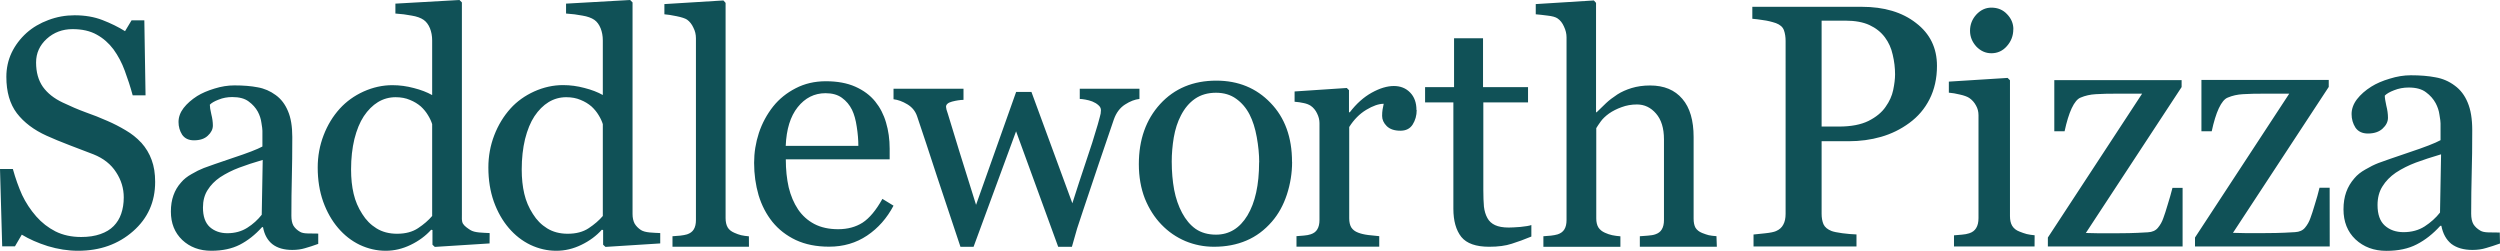
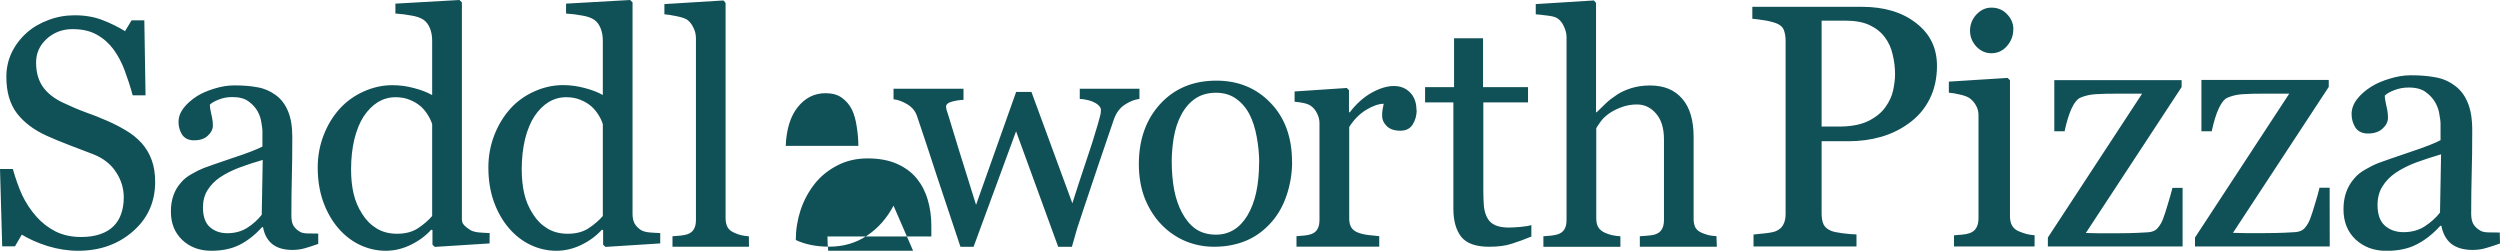
<svg xmlns="http://www.w3.org/2000/svg" xmlns:ns1="http://www.inkscape.org/namespaces/inkscape" xmlns:ns2="http://sodipodi.sourceforge.net/DTD/sodipodi-0.dtd" xmlns:xlink="http://www.w3.org/1999/xlink" ns1:version="1.0rc1 (09960d6f05, 2020-04-09)" ns2:docname="sp_logo_small.svg" width="33.049mm" height="3.315mm" viewBox="0 0 33.049 3.315" version="1.1" id="svg8">
  <ns2:namedview ns1:document-rotation="0" ns1:current-layer="svg8" ns1:window-maximized="1" ns1:window-y="1292" ns1:window-x="1072" ns1:cy="9.9831475" ns1:cx="69.482829" ns1:zoom="4" fit-margin-bottom="0" fit-margin-right="0" fit-margin-left="0" fit-margin-top="0" ns1:snap-global="false" showgrid="false" id="namedview24" ns1:window-height="1017" ns1:window-width="1920" ns1:pageshadow="2" ns1:pageopacity="0" guidetolerance="10" gridtolerance="10" objecttolerance="10" borderopacity="1" bordercolor="#666666" pagecolor="#ffffff" />
  <title id="title896">Saddleworth Pizza</title>
  <defs id="defs2">
    <style type="text/css" id="style4190">
   
    .fil0 {fill:#1B1C1F}
    .fil1 {fill:#1B1C1F;fill-rule:nonzero}
   
  </style>
    <style type="text/css" id="style4190-8">
   
    .fil0 {fill:#1B1C1F}
    .fil1 {fill:#1B1C1F;fill-rule:nonzero}
   
  </style>
    <ns1:path-effect lpeversion="0" effect="spiro" id="path-effect3033" is_visible="true" />
    <linearGradient gradientUnits="userSpaceOnUse" y2="403.272" x2="547.365" y1="334.031" x1="547.365" id="linearGradient3491" xlink:href="#linearGradient3485" ns1:collect="always" />
    <style type="text/css" id="style4190-88">
   
    .fil0 {fill:#1B1C1F}
    .fil1 {fill:#1B1C1F;fill-rule:nonzero}
   
  </style>
    <linearGradient id="linearGradient3485" ns1:collect="always">
      <stop id="stop3487" offset="0" style="stop-color:#ffffff;stop-opacity:1;" />
      <stop id="stop3489" offset="1" style="stop-color:#ffffff;stop-opacity:0;" />
    </linearGradient>
    <ns1:path-effect lpeversion="0" effect="spiro" id="path-effect3033-7" is_visible="true" />
    <style type="text/css" id="style4190-6">
   
    .fil0 {fill:#1B1C1F}
    .fil1 {fill:#1B1C1F;fill-rule:nonzero}
   
  </style>
    <style type="text/css" id="style4190-7">
   
    .fil0 {fill:#1B1C1F}
    .fil1 {fill:#1B1C1F;fill-rule:nonzero}
   
  </style>
  </defs>
-   <path ns2:nodetypes="ccsccccscsscccccscccscccscscscccscccscsccccccsccscscccccccsscccccccccsccccccccccccsscccccccccsccccccccccccccsscccccccscccccccscscsccccccsscsccccccccccsssccccscccccsccssccsccccccccsscsccscsccccccccccssccccccccccccscsscccccccscsccccccccccsccsscccccscsccscsccccccccccsscccccccccssccccccsscccscscccccccscccscscsscccccccccccccccscccccsccccccccccsscccccccsscscscccssccscccccsccccccsscccccccccsscccccccscccccccccccscccssccsccscccccccscccccccsccscccscccscccccccccscccssccsccscccccccscccccccsccscccscccsccccsccccscsscccccscccscccscscscccscccscscccccccccscscccccssscccccccccscccscccccssccscccccccccsssccccccc" ns1:connector-curvature="0" d="m 33.049,3.219 c -0.07,0.025 -0.132,0.045 -0.185,0.06 -0.052,0.016 -0.112,0.025 -0.179,0.025 -0.116,0 -0.209,-0.027 -0.279,-0.08 -0.068,-0.055 -0.112,-0.135 -0.132,-0.239 h -0.014 c -0.097,0.107 -0.201,0.189 -0.313,0.246 -0.11,0.057 -0.243,0.085 -0.4,0.085 -0.165,0 -0.301,-0.051 -0.409,-0.152 -0.106,-0.101 -0.158,-0.234 -0.158,-0.397 0,-0.085 0.012,-0.161 0.036,-0.228 0.024,-0.067 0.06,-0.127 0.107,-0.181 0.037,-0.045 0.086,-0.084 0.147,-0.118 0.061,-0.036 0.118,-0.064 0.172,-0.085 0.067,-0.025 0.202,-0.072 0.406,-0.141 0.205,-0.068 0.344,-0.122 0.415,-0.161 V 1.631 c 0,-0.019 -0.004,-0.057 -0.014,-0.112 -0.007,-0.055 -0.025,-0.107 -0.051,-0.156 -0.03,-0.055 -0.072,-0.103 -0.127,-0.143 -0.054,-0.042 -0.13,-0.063 -0.23,-0.063 -0.068,0 -0.132,0.012 -0.192,0.036 -0.058,0.022 -0.099,0.046 -0.123,0.071 0,0.03 0.007,0.074 0.02,0.132 0.015,0.058 0.022,0.112 0.022,0.161 0,0.052 -0.024,0.1 -0.071,0.143 -0.046,0.043 -0.111,0.065 -0.194,0.065 -0.074,0 -0.129,-0.026 -0.165,-0.078 -0.034,-0.054 -0.051,-0.113 -0.051,-0.179 0,-0.068 0.024,-0.134 0.071,-0.196 0.049,-0.063 0.112,-0.118 0.19,-0.167 0.067,-0.042 0.148,-0.077 0.243,-0.105 0.095,-0.03 0.188,-0.045 0.279,-0.045 0.125,0 0.234,0.009 0.326,0.027 0.094,0.016 0.179,0.053 0.254,0.109 0.076,0.055 0.133,0.13 0.172,0.225 0.04,0.094 0.06,0.215 0.06,0.364 0,0.213 -0.002,0.402 -0.007,0.567 -0.004,0.164 -0.007,0.343 -0.007,0.538 0,0.058 0.01,0.104 0.029,0.138 0.021,0.034 0.052,0.063 0.094,0.087 0.022,0.013 0.057,0.021 0.105,0.022 0.049,0.001 0.099,0.002 0.15,0.002 z M 32.27,2.04 c -0.127,0.037 -0.237,0.074 -0.333,0.109 -0.095,0.036 -0.184,0.08 -0.266,0.134 -0.074,0.051 -0.133,0.111 -0.176,0.181 -0.043,0.068 -0.065,0.15 -0.065,0.246 0,0.124 0.032,0.214 0.096,0.272 0.065,0.058 0.148,0.087 0.248,0.087 0.106,0 0.199,-0.025 0.279,-0.076 0.08,-0.052 0.148,-0.113 0.203,-0.183 z M 30.798,3.258 H 29.017 V 3.14 l 1.246,-1.902 h -0.308 c -0.129,0 -0.231,0.002 -0.304,0.007 -0.073,0.004 -0.14,0.019 -0.201,0.045 -0.042,0.016 -0.081,0.063 -0.118,0.141 -0.036,0.077 -0.067,0.179 -0.094,0.304 H 29.102 V 1.057 h 1.683 v 0.092 l -1.266,1.929 c 0.054,0.001 0.112,0.003 0.176,0.004 h 0.208 c 0.06,0 0.121,-7.433e-4 0.185,-0.002 0.065,-0.001 0.149,-0.005 0.25,-0.011 0.06,-0.003 0.104,-0.023 0.134,-0.06 0.031,-0.037 0.055,-0.08 0.071,-0.127 0.016,-0.043 0.036,-0.103 0.058,-0.179 0.024,-0.076 0.045,-0.15 0.062,-0.221 h 0.134 z m -1.945,0 H 27.072 V 3.14 l 1.246,-1.902 h -0.308 c -0.129,0 -0.231,0.002 -0.304,0.007 -0.073,0.004 -0.14,0.019 -0.201,0.045 -0.042,0.016 -0.081,0.063 -0.118,0.141 -0.036,0.077 -0.067,0.179 -0.094,0.304 h -0.136 v -0.676 h 1.683 v 0.092 l -1.266,1.929 c 0.054,0.001 0.112,0.003 0.176,0.004 h 0.208 c 0.06,0 0.121,-7.433e-4 0.185,-0.002 0.065,-0.001 0.149,-0.005 0.25,-0.011 0.06,-0.003 0.104,-0.023 0.134,-0.06 0.031,-0.037 0.055,-0.08 0.071,-0.127 0.016,-0.043 0.036,-0.103 0.058,-0.179 0.024,-0.076 0.045,-0.15 0.063,-0.221 h 0.134 z m -1.957,0 H 25.831 V 3.111 c 0.034,-0.003 0.069,-0.006 0.105,-0.009 0.037,-0.003 0.069,-0.009 0.096,-0.018 0.042,-0.013 0.072,-0.036 0.092,-0.069 0.021,-0.034 0.031,-0.078 0.031,-0.132 V 1.524 c 0,-0.048 -0.011,-0.091 -0.033,-0.129 -0.021,-0.04 -0.051,-0.074 -0.089,-0.1 -0.028,-0.018 -0.069,-0.033 -0.123,-0.045 -0.054,-0.013 -0.103,-0.022 -0.147,-0.025 V 1.079 l 0.777,-0.049 0.031,0.031 v 1.795 c 0,0.052 0.009,0.095 0.029,0.129 0.021,0.034 0.053,0.06 0.096,0.076 0.033,0.013 0.065,0.025 0.096,0.033 0.031,0.007 0.066,0.013 0.105,0.016 z M 26.615,0.387 c 0,0.085 -0.028,0.159 -0.085,0.223 -0.055,0.063 -0.124,0.094 -0.205,0.094 -0.076,0 -0.142,-0.03 -0.199,-0.089 -0.055,-0.061 -0.083,-0.13 -0.083,-0.208 0,-0.082 0.028,-0.153 0.083,-0.214 0.057,-0.061 0.123,-0.092 0.199,-0.092 0.085,0 0.154,0.029 0.208,0.087 0.055,0.057 0.083,0.123 0.083,0.199 z m -1.009,0.484 c 0,0.165 -0.033,0.312 -0.098,0.44 -0.064,0.127 -0.153,0.231 -0.268,0.315 -0.113,0.083 -0.237,0.144 -0.373,0.183 -0.135,0.039 -0.279,0.058 -0.431,0.058 h -0.355 v 0.96 c 0,0.052 0.008,0.098 0.025,0.138 0.018,0.039 0.054,0.068 0.107,0.089 0.027,0.01 0.074,0.02 0.141,0.029 0.068,0.009 0.131,0.014 0.188,0.016 V 3.258 H 23.181 V 3.1 c 0.036,-0.003 0.087,-0.008 0.154,-0.016 0.068,-0.007 0.116,-0.017 0.143,-0.029 0.045,-0.019 0.077,-0.048 0.096,-0.085 0.021,-0.037 0.031,-0.085 0.031,-0.143 V 0.541 c 0,-0.052 -0.007,-0.099 -0.022,-0.141 -0.015,-0.042 -0.05,-0.073 -0.105,-0.094 -0.057,-0.019 -0.113,-0.033 -0.17,-0.04 -0.055,-0.009 -0.103,-0.015 -0.143,-0.018 V 0.09 h 1.447 c 0.295,0 0.534,0.071 0.717,0.214 0.185,0.141 0.277,0.33 0.277,0.567 z M 24.927,1.412 c 0.051,-0.071 0.084,-0.145 0.1,-0.221 0.016,-0.077 0.025,-0.147 0.025,-0.208 0,-0.085 -0.01,-0.171 -0.031,-0.259 -0.019,-0.088 -0.054,-0.164 -0.103,-0.23 -0.052,-0.07 -0.121,-0.124 -0.205,-0.163 -0.085,-0.039 -0.191,-0.058 -0.317,-0.058 H 24.081 V 1.673 h 0.228 c 0.161,0 0.291,-0.025 0.391,-0.074 0.101,-0.051 0.177,-0.113 0.228,-0.188 z m -2.231,1.85 H 21.678 V 3.123 c 0.032,-0.003 0.068,-0.006 0.107,-0.008 0.039,-0.003 0.072,-0.008 0.097,-0.017 0.039,-0.013 0.068,-0.034 0.086,-0.065 0.02,-0.032 0.029,-0.074 0.029,-0.124 V 1.842 c 0,-0.147 -0.035,-0.261 -0.105,-0.341 -0.069,-0.08 -0.153,-0.12 -0.252,-0.12 -0.073,0 -0.141,0.012 -0.204,0.036 -0.062,0.022 -0.117,0.05 -0.166,0.084 -0.048,0.035 -0.084,0.07 -0.109,0.105 -0.025,0.035 -0.045,0.064 -0.059,0.088 v 1.193 c 0,0.048 0.009,0.087 0.027,0.118 0.02,0.031 0.049,0.055 0.088,0.072 0.031,0.014 0.062,0.025 0.095,0.032 0.034,0.007 0.07,0.012 0.109,0.015 v 0.139 h -1.018 V 3.123 c 0.032,-0.003 0.066,-0.006 0.101,-0.008 0.035,-0.004 0.064,-0.01 0.088,-0.017 0.039,-0.013 0.069,-0.034 0.088,-0.065 0.02,-0.032 0.029,-0.074 0.029,-0.124 V 0.494 c 0,-0.048 -0.011,-0.095 -0.034,-0.143 -0.021,-0.048 -0.049,-0.083 -0.084,-0.107 -0.025,-0.018 -0.07,-0.031 -0.135,-0.038 -0.063,-0.008 -0.114,-0.014 -0.154,-0.017 V 0.054 l 0.768,-0.048 0.029,0.032 V 1.484 h 0.008 c 0.046,-0.046 0.088,-0.087 0.126,-0.122 0.038,-0.036 0.088,-0.074 0.149,-0.114 0.053,-0.034 0.116,-0.062 0.187,-0.084 0.073,-0.022 0.154,-0.034 0.244,-0.034 0.185,0 0.327,0.059 0.427,0.177 0.1,0.116 0.149,0.285 0.149,0.505 v 1.079 c 0,0.049 0.008,0.089 0.025,0.12 0.018,0.029 0.048,0.053 0.088,0.069 0.032,0.013 0.061,0.022 0.086,0.029 0.027,0.006 0.061,0.01 0.103,0.013 z M 20.244,3.127 c -0.091,0.038 -0.177,0.069 -0.259,0.095 -0.081,0.027 -0.181,0.04 -0.299,0.04 -0.174,0 -0.297,-0.043 -0.368,-0.13 C 19.248,3.043 19.213,2.919 19.213,2.759 V 1.354 H 18.839 V 1.152 h 0.383 v -0.646 h 0.383 v 0.646 h 0.595 v 0.202 h -0.591 v 1.159 c 0,0.087 0.003,0.16 0.008,0.219 0.007,0.057 0.022,0.108 0.046,0.151 0.022,0.041 0.056,0.072 0.101,0.093 0.045,0.021 0.105,0.032 0.181,0.032 0.035,0 0.086,-0.003 0.154,-0.008 0.069,-0.007 0.117,-0.015 0.145,-0.025 z M 18.728,1.455 c 0,0.072 -0.018,0.135 -0.053,0.191 -0.035,0.055 -0.089,0.082 -0.162,0.082 -0.079,0 -0.139,-0.02 -0.181,-0.061 -0.041,-0.041 -0.061,-0.086 -0.061,-0.135 0,-0.031 0.002,-0.059 0.006,-0.084 0.006,-0.025 0.011,-0.05 0.015,-0.076 -0.066,0 -0.143,0.027 -0.231,0.08 -0.088,0.053 -0.163,0.129 -0.225,0.227 v 1.207 c 0,0.049 0.009,0.089 0.027,0.12 0.02,0.031 0.05,0.054 0.09,0.069 0.035,0.014 0.08,0.025 0.135,0.032 0.056,0.007 0.104,0.012 0.145,0.015 v 0.139 h -1.094 v -0.139 c 0.032,-0.003 0.065,-0.006 0.099,-0.008 0.035,-0.003 0.065,-0.008 0.09,-0.017 0.039,-0.013 0.068,-0.034 0.086,-0.065 0.02,-0.032 0.029,-0.074 0.029,-0.124 V 1.627 c 0,-0.043 -0.011,-0.086 -0.032,-0.128 -0.02,-0.042 -0.048,-0.076 -0.084,-0.101 -0.027,-0.017 -0.058,-0.029 -0.095,-0.036 -0.036,-0.008 -0.076,-0.014 -0.118,-0.017 V 1.209 l 0.69,-0.046 0.029,0.029 V 1.484 h 0.011 c 0.087,-0.114 0.184,-0.2 0.29,-0.259 0.107,-0.059 0.204,-0.088 0.292,-0.088 0.088,0 0.16,0.029 0.215,0.086 0.056,0.057 0.084,0.135 0.084,0.231 z M 17.081,2.141 c 0,0.146 -0.023,0.29 -0.069,0.431 -0.046,0.14 -0.112,0.259 -0.198,0.358 -0.097,0.112 -0.209,0.196 -0.337,0.25 -0.128,0.055 -0.271,0.082 -0.429,0.082 -0.132,0 -0.257,-0.025 -0.376,-0.074 C 15.552,3.137 15.446,3.065 15.354,2.969 15.263,2.875 15.19,2.761 15.135,2.626 15.082,2.49 15.055,2.338 15.055,2.17 c 0,-0.324 0.094,-0.589 0.282,-0.795 0.189,-0.206 0.437,-0.309 0.742,-0.309 0.29,0 0.529,0.098 0.717,0.294 0.189,0.195 0.284,0.455 0.284,0.78 z m -0.435,0.004 c 0,-0.105 -0.011,-0.216 -0.032,-0.332 -0.021,-0.118 -0.053,-0.217 -0.095,-0.299 -0.045,-0.087 -0.104,-0.156 -0.177,-0.208 -0.073,-0.053 -0.162,-0.08 -0.267,-0.08 -0.108,0 -0.201,0.027 -0.278,0.08 -0.076,0.053 -0.137,0.126 -0.185,0.219 -0.045,0.086 -0.076,0.183 -0.095,0.292 -0.018,0.109 -0.027,0.215 -0.027,0.318 0,0.135 0.011,0.259 0.032,0.374 0.022,0.114 0.057,0.215 0.105,0.305 0.048,0.09 0.107,0.161 0.179,0.212 0.073,0.05 0.163,0.076 0.269,0.076 0.175,0 0.314,-0.085 0.416,-0.254 0.102,-0.17 0.154,-0.404 0.154,-0.702 z M 15.063,1.308 c -0.059,0.006 -0.123,0.03 -0.191,0.074 -0.067,0.043 -0.116,0.109 -0.147,0.196 -0.07,0.206 -0.137,0.402 -0.2,0.587 -0.062,0.184 -0.131,0.39 -0.208,0.62 -0.025,0.073 -0.051,0.151 -0.078,0.236 -0.025,0.084 -0.048,0.165 -0.069,0.242 h -0.181 l -0.557,-1.527 -0.562,1.527 H 12.697 C 12.592,2.95 12.489,2.642 12.388,2.336 12.288,2.029 12.2,1.762 12.123,1.535 12.1,1.469 12.058,1.417 11.995,1.379 11.932,1.341 11.871,1.319 11.812,1.312 V 1.173 h 0.925 v 0.147 c -0.046,0.001 -0.097,0.009 -0.151,0.023 -0.053,0.014 -0.08,0.037 -0.08,0.069 0,0.006 0.002,0.018 0.006,0.036 0.006,0.018 0.012,0.038 0.019,0.059 0.045,0.147 0.095,0.312 0.151,0.494 0.057,0.181 0.131,0.416 0.221,0.707 L 13.433,1.215 h 0.202 l 0.541,1.472 C 14.236,2.499 14.295,2.318 14.354,2.143 14.415,1.966 14.467,1.801 14.512,1.646 c 0.01,-0.036 0.019,-0.069 0.027,-0.099 0.01,-0.031 0.015,-0.061 0.015,-0.09 0,-0.025 -0.011,-0.048 -0.034,-0.067 C 14.498,1.37 14.471,1.354 14.439,1.341 14.41,1.33 14.38,1.322 14.346,1.316 14.314,1.31 14.29,1.308 14.274,1.308 V 1.173 h 0.789 z M 11.812,2.719 c -0.087,0.165 -0.203,0.297 -0.349,0.395 -0.146,0.098 -0.313,0.147 -0.503,0.147 -0.167,0 -0.313,-0.029 -0.44,-0.088 C 10.396,3.114 10.293,3.034 10.211,2.933 10.13,2.832 10.069,2.715 10.028,2.58 9.989,2.445 9.969,2.303 9.969,2.153 c 0,-0.135 0.021,-0.266 0.063,-0.395 0.043,-0.13 0.107,-0.247 0.189,-0.351 0.08,-0.1 0.179,-0.179 0.297,-0.24 0.119,-0.062 0.252,-0.093 0.4,-0.093 0.151,0 0.281,0.024 0.389,0.072 0.108,0.048 0.196,0.113 0.263,0.196 0.064,0.079 0.112,0.171 0.143,0.278 0.032,0.107 0.048,0.222 0.048,0.347 v 0.139 h -1.373 c 0,0.136 0.013,0.259 0.038,0.37 0.027,0.111 0.068,0.208 0.124,0.292 0.055,0.081 0.126,0.146 0.215,0.193 0.088,0.046 0.193,0.069 0.315,0.069 0.125,0 0.232,-0.029 0.322,-0.086 0.091,-0.059 0.179,-0.164 0.263,-0.315 z M 11.347,1.928 c 0,-0.079 -0.007,-0.163 -0.021,-0.252 -0.013,-0.09 -0.034,-0.165 -0.063,-0.225 -0.032,-0.064 -0.076,-0.117 -0.133,-0.158 -0.056,-0.041 -0.128,-0.061 -0.217,-0.061 -0.147,0 -0.27,0.062 -0.368,0.185 -0.097,0.122 -0.149,0.292 -0.158,0.511 z M 9.901,3.262 H 8.89 v -0.139 c 0.032,-0.003 0.067,-0.006 0.103,-0.008 0.036,-0.004 0.067,-0.01 0.09,-0.017 0.039,-0.013 0.069,-0.034 0.088,-0.065 0.02,-0.032 0.029,-0.074 0.029,-0.124 V 0.506 c 0,-0.05 -0.011,-0.097 -0.034,-0.141 C 9.146,0.321 9.118,0.285 9.083,0.26 9.058,0.243 9.012,0.228 8.944,0.214 8.877,0.2 8.823,0.192 8.783,0.189 V 0.054 l 0.78,-0.048 0.029,0.032 V 2.883 c 0,0.049 0.009,0.09 0.027,0.122 0.018,0.031 0.048,0.055 0.088,0.072 0.031,0.014 0.061,0.025 0.09,0.032 0.031,0.007 0.065,0.012 0.103,0.015 z M 8.728,3.218 8.004,3.264 7.973,3.235 V 3.041 l -0.017,-0.004 C 7.883,3.118 7.793,3.185 7.685,3.237 7.578,3.289 7.468,3.315 7.354,3.315 7.237,3.315 7.122,3.289 7.012,3.237 6.902,3.184 6.807,3.109 6.726,3.014 6.643,2.917 6.577,2.801 6.528,2.665 6.48,2.529 6.456,2.379 6.456,2.215 c 0,-0.15 0.026,-0.292 0.078,-0.427 C 6.586,1.653 6.658,1.535 6.749,1.434 6.834,1.34 6.939,1.265 7.062,1.209 c 0.125,-0.056 0.252,-0.084 0.381,-0.084 0.097,0 0.191,0.013 0.284,0.038 0.094,0.024 0.175,0.055 0.242,0.093 V 0.534 c 0,-0.059 -0.01,-0.112 -0.029,-0.16 -0.02,-0.049 -0.047,-0.086 -0.082,-0.111 -0.039,-0.027 -0.093,-0.046 -0.16,-0.057 -0.066,-0.013 -0.137,-0.022 -0.215,-0.027 V 0.048 L 8.33,0 8.362,0.032 V 2.829 c 0,0.049 0.009,0.091 0.027,0.126 0.02,0.034 0.048,0.062 0.084,0.086 0.027,0.017 0.065,0.027 0.116,0.032 0.05,0.004 0.097,0.007 0.139,0.008 z M 7.969,2.854 V 1.641 c -0.011,-0.036 -0.029,-0.076 -0.055,-0.118 -0.025,-0.042 -0.057,-0.081 -0.095,-0.116 -0.041,-0.035 -0.088,-0.064 -0.143,-0.086 -0.055,-0.024 -0.118,-0.036 -0.191,-0.036 -0.084,0 -0.162,0.022 -0.233,0.065 -0.07,0.043 -0.133,0.106 -0.187,0.187 -0.052,0.079 -0.093,0.179 -0.124,0.301 -0.029,0.121 -0.044,0.254 -0.044,0.402 0,0.118 0.011,0.225 0.034,0.322 0.022,0.095 0.06,0.184 0.114,0.267 0.049,0.079 0.111,0.142 0.187,0.189 0.077,0.048 0.168,0.072 0.273,0.072 0.112,0 0.205,-0.025 0.278,-0.074 0.074,-0.049 0.137,-0.103 0.187,-0.162 z M 6.472,3.218 5.748,3.264 5.717,3.235 V 3.041 l -0.017,-0.004 C 5.627,3.118 5.537,3.185 5.429,3.237 c -0.107,0.052 -0.217,0.078 -0.33,0.078 -0.118,0 -0.232,-0.026 -0.343,-0.078 C 4.646,3.184 4.551,3.109 4.47,3.014 4.387,2.917 4.321,2.801 4.272,2.665 4.224,2.529 4.2,2.379 4.2,2.215 c 0,-0.15 0.026,-0.292 0.078,-0.427 0.052,-0.135 0.123,-0.252 0.215,-0.353 0.086,-0.094 0.19,-0.169 0.313,-0.225 0.125,-0.056 0.252,-0.084 0.381,-0.084 0.097,0 0.191,0.013 0.284,0.038 0.094,0.024 0.175,0.055 0.242,0.093 V 0.534 c 0,-0.059 -0.01,-0.112 -0.029,-0.16 C 5.664,0.325 5.636,0.288 5.601,0.263 5.562,0.236 5.509,0.217 5.441,0.206 5.375,0.193 5.304,0.184 5.227,0.179 V 0.048 L 6.074,0 6.106,0.032 V 2.829 c 0,0.049 -0.005,0.091 0.013,0.126 0.02,0.034 0.062,0.062 0.099,0.086 0.027,0.017 0.065,0.027 0.116,0.032 0.05,0.004 0.097,0.007 0.139,0.008 z M 5.713,2.854 V 1.641 c -0.011,-0.036 -0.029,-0.076 -0.055,-0.118 -0.025,-0.042 -0.057,-0.081 -0.095,-0.116 -0.041,-0.035 -0.088,-0.064 -0.143,-0.086 -0.055,-0.024 -0.118,-0.036 -0.191,-0.036 -0.084,0 -0.162,0.022 -0.233,0.065 -0.07,0.043 -0.133,0.106 -0.187,0.187 -0.052,0.079 -0.093,0.179 -0.124,0.301 -0.029,0.121 -0.044,0.254 -0.044,0.402 0,0.118 0.011,0.225 0.034,0.322 0.022,0.095 0.06,0.184 0.114,0.267 0.049,0.079 0.111,0.142 0.187,0.189 0.077,0.048 0.168,0.072 0.273,0.072 0.112,0 0.205,-0.025 0.278,-0.074 0.074,-0.049 0.137,-0.103 0.187,-0.162 z M 4.207,3.224 c -0.066,0.024 -0.124,0.043 -0.175,0.057 -0.049,0.015 -0.105,0.023 -0.168,0.023 -0.109,0 -0.197,-0.025 -0.263,-0.076 C 3.537,3.177 3.495,3.102 3.477,3.003 H 3.464 C 3.373,3.104 3.275,3.181 3.17,3.235 3.066,3.288 2.941,3.315 2.793,3.315 2.638,3.315 2.51,3.267 2.409,3.172 2.309,3.076 2.259,2.952 2.259,2.797 c 0,-0.08 0.011,-0.151 0.034,-0.215 0.022,-0.063 0.056,-0.12 0.101,-0.17 0.035,-0.042 0.081,-0.079 0.139,-0.111 0.057,-0.034 0.111,-0.06 0.162,-0.08 C 2.758,2.197 2.885,2.153 3.077,2.088 3.271,2.024 3.401,1.974 3.469,1.937 V 1.729 c 0,-0.018 -0.004,-0.053 -0.013,-0.105 C 3.449,1.572 3.433,1.523 3.408,1.476 3.38,1.425 3.34,1.38 3.288,1.342 3.237,1.303 3.165,1.283 3.071,1.283 c -0.064,0 -0.125,0.011 -0.181,0.034 -0.055,0.021 -0.093,0.043 -0.116,0.067 0,0.028 0.006,0.069 0.019,0.124 0.014,0.055 0.021,0.105 0.021,0.151 0,0.049 -0.022,0.094 -0.067,0.135 -0.043,0.041 -0.104,0.061 -0.183,0.061 -0.07,0 -0.122,-0.025 -0.156,-0.074 -0.032,-0.05 -0.048,-0.107 -0.048,-0.168 0,-0.064 0.022,-0.126 0.067,-0.185 0.046,-0.059 0.106,-0.111 0.179,-0.158 0.063,-0.039 0.14,-0.072 0.229,-0.099 0.09,-0.028 0.177,-0.042 0.263,-0.042 0.118,0 0.22,0.008 0.307,0.025 0.088,0.015 0.168,0.05 0.24,0.103 0.072,0.052 0.125,0.123 0.162,0.212 0.038,0.088 0.057,0.203 0.057,0.343 0,0.201 -0.002,0.379 -0.006,0.534 -0.004,0.154 -0.006,0.323 -0.006,0.507 0,0.055 0.009,0.098 0.027,0.13 0.02,0.032 0.049,0.06 0.088,0.082 0.021,0.013 0.054,0.02 0.099,0.021 0.046,0.001 0.093,0.002 0.141,0.002 z M 3.473,2.114 c -0.119,0.035 -0.224,0.069 -0.313,0.103 -0.09,0.034 -0.173,0.076 -0.25,0.126 -0.07,0.048 -0.125,0.104 -0.166,0.17 -0.041,0.064 -0.061,0.142 -0.061,0.231 0,0.116 0.03,0.202 0.09,0.257 0.062,0.055 0.14,0.082 0.233,0.082 0.1,0 0.187,-0.024 0.263,-0.072 C 3.345,2.963 3.408,2.905 3.46,2.839 Z M 1.866,1.884 c 0.063,0.07 0.109,0.147 0.139,0.231 0.031,0.083 0.046,0.179 0.046,0.29 0,0.264 -0.097,0.481 -0.292,0.652 C 1.563,3.229 1.322,3.315 1.033,3.315 0.899,3.315 0.766,3.294 0.633,3.254 0.5,3.212 0.385,3.161 0.288,3.102 L 0.198,3.256 H 0.029 L 0,2.234 h 0.17 c 0.035,0.126 0.076,0.24 0.122,0.343 0.048,0.101 0.11,0.196 0.187,0.284 0.073,0.083 0.158,0.149 0.254,0.198 0.098,0.049 0.212,0.074 0.341,0.074 0.097,0 0.181,-0.013 0.252,-0.038 0.073,-0.025 0.132,-0.061 0.177,-0.107 0.045,-0.046 0.078,-0.1 0.099,-0.162 0.022,-0.063 0.034,-0.135 0.034,-0.217 0,-0.119 -0.034,-0.23 -0.101,-0.332 C 1.468,2.172 1.368,2.093 1.235,2.04 1.143,2.004 1.039,1.964 0.921,1.92 0.803,1.875 0.702,1.833 0.616,1.794 0.448,1.718 0.317,1.619 0.223,1.497 0.13,1.374 0.084,1.214 0.084,1.016 c 0,-0.114 0.023,-0.219 0.069,-0.318 C 0.2,0.6 0.266,0.512 0.351,0.435 0.433,0.362 0.529,0.306 0.639,0.265 c 0.111,-0.042 0.226,-0.063 0.347,-0.063 0.137,0 0.26,0.021 0.368,0.063 0.109,0.042 0.209,0.091 0.299,0.147 L 1.739,0.269 H 1.908 L 1.924,1.26 H 1.754 C 1.723,1.146 1.688,1.038 1.649,0.934 1.611,0.83 1.561,0.736 1.5,0.652 1.439,0.571 1.366,0.506 1.279,0.458 1.192,0.409 1.085,0.385 0.959,0.385 c -0.133,0 -0.247,0.043 -0.341,0.128 -0.094,0.086 -0.141,0.19 -0.141,0.313 0,0.129 0.03,0.236 0.09,0.322 0.06,0.084 0.148,0.154 0.263,0.208 0.102,0.049 0.203,0.092 0.301,0.128 0.1,0.035 0.196,0.073 0.288,0.114 0.084,0.036 0.165,0.078 0.242,0.124 0.079,0.046 0.147,0.1 0.204,0.162 z" style="font-style:normal;font-variant:normal;font-weight:normal;font-stretch:normal;font-size:21.455px;line-height:1.25;font-family:Vani;-inkscape-font-specification:Vani;letter-spacing:0px;word-spacing:0px;fill:#105157;fill-opacity:1;stroke:none;stroke-width:0.343" id="path3527" />
+   <path ns2:nodetypes="ccsccccscsscccccscccscccscscscccscccscsccccccsccscscccccccsscccccccccsccccccccccccsscccccccccsccccccccccccccsscccccccscccccccscscsccccccsscsccccccccccsssccccscccccsccssccsccccccccsscsccscsccccccccccssccccccccccccscsscccccccscsccccccccccsccsscccccscsccscsccccccccccsscccccccccssccccccsscccscscccccccscccscscsscccccccccccccccscccccsccccccccccsscccccccsscscscccssccscccccsccccccsscccccccccsscccccccscccccccccccscccssccsccscccccccscccccccsccscccscccscccccccccscccssccsccscccccccscccccccsccscccscccsccccsccccscsscccccscccscccscscscccscccscscccccccccscscccccssscccccccccscccscccccssccscccccccccsssccccccc" ns1:connector-curvature="0" d="m 33.049,3.219 c -0.07,0.025 -0.132,0.045 -0.185,0.06 -0.052,0.016 -0.112,0.025 -0.179,0.025 -0.116,0 -0.209,-0.027 -0.279,-0.08 -0.068,-0.055 -0.112,-0.135 -0.132,-0.239 h -0.014 c -0.097,0.107 -0.201,0.189 -0.313,0.246 -0.11,0.057 -0.243,0.085 -0.4,0.085 -0.165,0 -0.301,-0.051 -0.409,-0.152 -0.106,-0.101 -0.158,-0.234 -0.158,-0.397 0,-0.085 0.012,-0.161 0.036,-0.228 0.024,-0.067 0.06,-0.127 0.107,-0.181 0.037,-0.045 0.086,-0.084 0.147,-0.118 0.061,-0.036 0.118,-0.064 0.172,-0.085 0.067,-0.025 0.202,-0.072 0.406,-0.141 0.205,-0.068 0.344,-0.122 0.415,-0.161 V 1.631 c 0,-0.019 -0.004,-0.057 -0.014,-0.112 -0.007,-0.055 -0.025,-0.107 -0.051,-0.156 -0.03,-0.055 -0.072,-0.103 -0.127,-0.143 -0.054,-0.042 -0.13,-0.063 -0.23,-0.063 -0.068,0 -0.132,0.012 -0.192,0.036 -0.058,0.022 -0.099,0.046 -0.123,0.071 0,0.03 0.007,0.074 0.02,0.132 0.015,0.058 0.022,0.112 0.022,0.161 0,0.052 -0.024,0.1 -0.071,0.143 -0.046,0.043 -0.111,0.065 -0.194,0.065 -0.074,0 -0.129,-0.026 -0.165,-0.078 -0.034,-0.054 -0.051,-0.113 -0.051,-0.179 0,-0.068 0.024,-0.134 0.071,-0.196 0.049,-0.063 0.112,-0.118 0.19,-0.167 0.067,-0.042 0.148,-0.077 0.243,-0.105 0.095,-0.03 0.188,-0.045 0.279,-0.045 0.125,0 0.234,0.009 0.326,0.027 0.094,0.016 0.179,0.053 0.254,0.109 0.076,0.055 0.133,0.13 0.172,0.225 0.04,0.094 0.06,0.215 0.06,0.364 0,0.213 -0.002,0.402 -0.007,0.567 -0.004,0.164 -0.007,0.343 -0.007,0.538 0,0.058 0.01,0.104 0.029,0.138 0.021,0.034 0.052,0.063 0.094,0.087 0.022,0.013 0.057,0.021 0.105,0.022 0.049,0.001 0.099,0.002 0.15,0.002 z M 32.27,2.04 c -0.127,0.037 -0.237,0.074 -0.333,0.109 -0.095,0.036 -0.184,0.08 -0.266,0.134 -0.074,0.051 -0.133,0.111 -0.176,0.181 -0.043,0.068 -0.065,0.15 -0.065,0.246 0,0.124 0.032,0.214 0.096,0.272 0.065,0.058 0.148,0.087 0.248,0.087 0.106,0 0.199,-0.025 0.279,-0.076 0.08,-0.052 0.148,-0.113 0.203,-0.183 z M 30.798,3.258 H 29.017 V 3.14 l 1.246,-1.902 h -0.308 c -0.129,0 -0.231,0.002 -0.304,0.007 -0.073,0.004 -0.14,0.019 -0.201,0.045 -0.042,0.016 -0.081,0.063 -0.118,0.141 -0.036,0.077 -0.067,0.179 -0.094,0.304 H 29.102 V 1.057 h 1.683 v 0.092 l -1.266,1.929 c 0.054,0.001 0.112,0.003 0.176,0.004 h 0.208 c 0.06,0 0.121,-7.433e-4 0.185,-0.002 0.065,-0.001 0.149,-0.005 0.25,-0.011 0.06,-0.003 0.104,-0.023 0.134,-0.06 0.031,-0.037 0.055,-0.08 0.071,-0.127 0.016,-0.043 0.036,-0.103 0.058,-0.179 0.024,-0.076 0.045,-0.15 0.062,-0.221 h 0.134 z m -1.945,0 H 27.072 V 3.14 l 1.246,-1.902 h -0.308 c -0.129,0 -0.231,0.002 -0.304,0.007 -0.073,0.004 -0.14,0.019 -0.201,0.045 -0.042,0.016 -0.081,0.063 -0.118,0.141 -0.036,0.077 -0.067,0.179 -0.094,0.304 h -0.136 v -0.676 h 1.683 v 0.092 l -1.266,1.929 c 0.054,0.001 0.112,0.003 0.176,0.004 h 0.208 c 0.06,0 0.121,-7.433e-4 0.185,-0.002 0.065,-0.001 0.149,-0.005 0.25,-0.011 0.06,-0.003 0.104,-0.023 0.134,-0.06 0.031,-0.037 0.055,-0.08 0.071,-0.127 0.016,-0.043 0.036,-0.103 0.058,-0.179 0.024,-0.076 0.045,-0.15 0.063,-0.221 h 0.134 z m -1.957,0 H 25.831 V 3.111 c 0.034,-0.003 0.069,-0.006 0.105,-0.009 0.037,-0.003 0.069,-0.009 0.096,-0.018 0.042,-0.013 0.072,-0.036 0.092,-0.069 0.021,-0.034 0.031,-0.078 0.031,-0.132 V 1.524 c 0,-0.048 -0.011,-0.091 -0.033,-0.129 -0.021,-0.04 -0.051,-0.074 -0.089,-0.1 -0.028,-0.018 -0.069,-0.033 -0.123,-0.045 -0.054,-0.013 -0.103,-0.022 -0.147,-0.025 V 1.079 l 0.777,-0.049 0.031,0.031 v 1.795 c 0,0.052 0.009,0.095 0.029,0.129 0.021,0.034 0.053,0.06 0.096,0.076 0.033,0.013 0.065,0.025 0.096,0.033 0.031,0.007 0.066,0.013 0.105,0.016 z M 26.615,0.387 c 0,0.085 -0.028,0.159 -0.085,0.223 -0.055,0.063 -0.124,0.094 -0.205,0.094 -0.076,0 -0.142,-0.03 -0.199,-0.089 -0.055,-0.061 -0.083,-0.13 -0.083,-0.208 0,-0.082 0.028,-0.153 0.083,-0.214 0.057,-0.061 0.123,-0.092 0.199,-0.092 0.085,0 0.154,0.029 0.208,0.087 0.055,0.057 0.083,0.123 0.083,0.199 z m -1.009,0.484 c 0,0.165 -0.033,0.312 -0.098,0.44 -0.064,0.127 -0.153,0.231 -0.268,0.315 -0.113,0.083 -0.237,0.144 -0.373,0.183 -0.135,0.039 -0.279,0.058 -0.431,0.058 h -0.355 v 0.96 c 0,0.052 0.008,0.098 0.025,0.138 0.018,0.039 0.054,0.068 0.107,0.089 0.027,0.01 0.074,0.02 0.141,0.029 0.068,0.009 0.131,0.014 0.188,0.016 V 3.258 H 23.181 V 3.1 c 0.036,-0.003 0.087,-0.008 0.154,-0.016 0.068,-0.007 0.116,-0.017 0.143,-0.029 0.045,-0.019 0.077,-0.048 0.096,-0.085 0.021,-0.037 0.031,-0.085 0.031,-0.143 V 0.541 c 0,-0.052 -0.007,-0.099 -0.022,-0.141 -0.015,-0.042 -0.05,-0.073 -0.105,-0.094 -0.057,-0.019 -0.113,-0.033 -0.17,-0.04 -0.055,-0.009 -0.103,-0.015 -0.143,-0.018 V 0.09 h 1.447 c 0.295,0 0.534,0.071 0.717,0.214 0.185,0.141 0.277,0.33 0.277,0.567 z M 24.927,1.412 c 0.051,-0.071 0.084,-0.145 0.1,-0.221 0.016,-0.077 0.025,-0.147 0.025,-0.208 0,-0.085 -0.01,-0.171 -0.031,-0.259 -0.019,-0.088 -0.054,-0.164 -0.103,-0.23 -0.052,-0.07 -0.121,-0.124 -0.205,-0.163 -0.085,-0.039 -0.191,-0.058 -0.317,-0.058 H 24.081 V 1.673 h 0.228 c 0.161,0 0.291,-0.025 0.391,-0.074 0.101,-0.051 0.177,-0.113 0.228,-0.188 z m -2.231,1.85 H 21.678 V 3.123 c 0.032,-0.003 0.068,-0.006 0.107,-0.008 0.039,-0.003 0.072,-0.008 0.097,-0.017 0.039,-0.013 0.068,-0.034 0.086,-0.065 0.02,-0.032 0.029,-0.074 0.029,-0.124 V 1.842 c 0,-0.147 -0.035,-0.261 -0.105,-0.341 -0.069,-0.08 -0.153,-0.12 -0.252,-0.12 -0.073,0 -0.141,0.012 -0.204,0.036 -0.062,0.022 -0.117,0.05 -0.166,0.084 -0.048,0.035 -0.084,0.07 -0.109,0.105 -0.025,0.035 -0.045,0.064 -0.059,0.088 v 1.193 c 0,0.048 0.009,0.087 0.027,0.118 0.02,0.031 0.049,0.055 0.088,0.072 0.031,0.014 0.062,0.025 0.095,0.032 0.034,0.007 0.07,0.012 0.109,0.015 v 0.139 h -1.018 V 3.123 c 0.032,-0.003 0.066,-0.006 0.101,-0.008 0.035,-0.004 0.064,-0.01 0.088,-0.017 0.039,-0.013 0.069,-0.034 0.088,-0.065 0.02,-0.032 0.029,-0.074 0.029,-0.124 V 0.494 c 0,-0.048 -0.011,-0.095 -0.034,-0.143 -0.021,-0.048 -0.049,-0.083 -0.084,-0.107 -0.025,-0.018 -0.07,-0.031 -0.135,-0.038 -0.063,-0.008 -0.114,-0.014 -0.154,-0.017 V 0.054 l 0.768,-0.048 0.029,0.032 V 1.484 h 0.008 c 0.046,-0.046 0.088,-0.087 0.126,-0.122 0.038,-0.036 0.088,-0.074 0.149,-0.114 0.053,-0.034 0.116,-0.062 0.187,-0.084 0.073,-0.022 0.154,-0.034 0.244,-0.034 0.185,0 0.327,0.059 0.427,0.177 0.1,0.116 0.149,0.285 0.149,0.505 v 1.079 c 0,0.049 0.008,0.089 0.025,0.12 0.018,0.029 0.048,0.053 0.088,0.069 0.032,0.013 0.061,0.022 0.086,0.029 0.027,0.006 0.061,0.01 0.103,0.013 z M 20.244,3.127 c -0.091,0.038 -0.177,0.069 -0.259,0.095 -0.081,0.027 -0.181,0.04 -0.299,0.04 -0.174,0 -0.297,-0.043 -0.368,-0.13 C 19.248,3.043 19.213,2.919 19.213,2.759 V 1.354 H 18.839 V 1.152 h 0.383 v -0.646 h 0.383 v 0.646 h 0.595 v 0.202 h -0.591 v 1.159 c 0,0.087 0.003,0.16 0.008,0.219 0.007,0.057 0.022,0.108 0.046,0.151 0.022,0.041 0.056,0.072 0.101,0.093 0.045,0.021 0.105,0.032 0.181,0.032 0.035,0 0.086,-0.003 0.154,-0.008 0.069,-0.007 0.117,-0.015 0.145,-0.025 z M 18.728,1.455 c 0,0.072 -0.018,0.135 -0.053,0.191 -0.035,0.055 -0.089,0.082 -0.162,0.082 -0.079,0 -0.139,-0.02 -0.181,-0.061 -0.041,-0.041 -0.061,-0.086 -0.061,-0.135 0,-0.031 0.002,-0.059 0.006,-0.084 0.006,-0.025 0.011,-0.05 0.015,-0.076 -0.066,0 -0.143,0.027 -0.231,0.08 -0.088,0.053 -0.163,0.129 -0.225,0.227 v 1.207 c 0,0.049 0.009,0.089 0.027,0.12 0.02,0.031 0.05,0.054 0.09,0.069 0.035,0.014 0.08,0.025 0.135,0.032 0.056,0.007 0.104,0.012 0.145,0.015 v 0.139 h -1.094 v -0.139 c 0.032,-0.003 0.065,-0.006 0.099,-0.008 0.035,-0.003 0.065,-0.008 0.09,-0.017 0.039,-0.013 0.068,-0.034 0.086,-0.065 0.02,-0.032 0.029,-0.074 0.029,-0.124 V 1.627 c 0,-0.043 -0.011,-0.086 -0.032,-0.128 -0.02,-0.042 -0.048,-0.076 -0.084,-0.101 -0.027,-0.017 -0.058,-0.029 -0.095,-0.036 -0.036,-0.008 -0.076,-0.014 -0.118,-0.017 V 1.209 l 0.69,-0.046 0.029,0.029 V 1.484 h 0.011 c 0.087,-0.114 0.184,-0.2 0.29,-0.259 0.107,-0.059 0.204,-0.088 0.292,-0.088 0.088,0 0.16,0.029 0.215,0.086 0.056,0.057 0.084,0.135 0.084,0.231 z M 17.081,2.141 c 0,0.146 -0.023,0.29 -0.069,0.431 -0.046,0.14 -0.112,0.259 -0.198,0.358 -0.097,0.112 -0.209,0.196 -0.337,0.25 -0.128,0.055 -0.271,0.082 -0.429,0.082 -0.132,0 -0.257,-0.025 -0.376,-0.074 C 15.552,3.137 15.446,3.065 15.354,2.969 15.263,2.875 15.19,2.761 15.135,2.626 15.082,2.49 15.055,2.338 15.055,2.17 c 0,-0.324 0.094,-0.589 0.282,-0.795 0.189,-0.206 0.437,-0.309 0.742,-0.309 0.29,0 0.529,0.098 0.717,0.294 0.189,0.195 0.284,0.455 0.284,0.78 z m -0.435,0.004 c 0,-0.105 -0.011,-0.216 -0.032,-0.332 -0.021,-0.118 -0.053,-0.217 -0.095,-0.299 -0.045,-0.087 -0.104,-0.156 -0.177,-0.208 -0.073,-0.053 -0.162,-0.08 -0.267,-0.08 -0.108,0 -0.201,0.027 -0.278,0.08 -0.076,0.053 -0.137,0.126 -0.185,0.219 -0.045,0.086 -0.076,0.183 -0.095,0.292 -0.018,0.109 -0.027,0.215 -0.027,0.318 0,0.135 0.011,0.259 0.032,0.374 0.022,0.114 0.057,0.215 0.105,0.305 0.048,0.09 0.107,0.161 0.179,0.212 0.073,0.05 0.163,0.076 0.269,0.076 0.175,0 0.314,-0.085 0.416,-0.254 0.102,-0.17 0.154,-0.404 0.154,-0.702 z M 15.063,1.308 c -0.059,0.006 -0.123,0.03 -0.191,0.074 -0.067,0.043 -0.116,0.109 -0.147,0.196 -0.07,0.206 -0.137,0.402 -0.2,0.587 -0.062,0.184 -0.131,0.39 -0.208,0.62 -0.025,0.073 -0.051,0.151 -0.078,0.236 -0.025,0.084 -0.048,0.165 -0.069,0.242 h -0.181 l -0.557,-1.527 -0.562,1.527 H 12.697 C 12.592,2.95 12.489,2.642 12.388,2.336 12.288,2.029 12.2,1.762 12.123,1.535 12.1,1.469 12.058,1.417 11.995,1.379 11.932,1.341 11.871,1.319 11.812,1.312 V 1.173 h 0.925 v 0.147 c -0.046,0.001 -0.097,0.009 -0.151,0.023 -0.053,0.014 -0.08,0.037 -0.08,0.069 0,0.006 0.002,0.018 0.006,0.036 0.006,0.018 0.012,0.038 0.019,0.059 0.045,0.147 0.095,0.312 0.151,0.494 0.057,0.181 0.131,0.416 0.221,0.707 L 13.433,1.215 h 0.202 l 0.541,1.472 C 14.236,2.499 14.295,2.318 14.354,2.143 14.415,1.966 14.467,1.801 14.512,1.646 c 0.01,-0.036 0.019,-0.069 0.027,-0.099 0.01,-0.031 0.015,-0.061 0.015,-0.09 0,-0.025 -0.011,-0.048 -0.034,-0.067 C 14.498,1.37 14.471,1.354 14.439,1.341 14.41,1.33 14.38,1.322 14.346,1.316 14.314,1.31 14.29,1.308 14.274,1.308 V 1.173 h 0.789 z M 11.812,2.719 c -0.087,0.165 -0.203,0.297 -0.349,0.395 -0.146,0.098 -0.313,0.147 -0.503,0.147 -0.167,0 -0.313,-0.029 -0.44,-0.088 c 0,-0.135 0.021,-0.266 0.063,-0.395 0.043,-0.13 0.107,-0.247 0.189,-0.351 0.08,-0.1 0.179,-0.179 0.297,-0.24 0.119,-0.062 0.252,-0.093 0.4,-0.093 0.151,0 0.281,0.024 0.389,0.072 0.108,0.048 0.196,0.113 0.263,0.196 0.064,0.079 0.112,0.171 0.143,0.278 0.032,0.107 0.048,0.222 0.048,0.347 v 0.139 h -1.373 c 0,0.136 0.013,0.259 0.038,0.37 0.027,0.111 0.068,0.208 0.124,0.292 0.055,0.081 0.126,0.146 0.215,0.193 0.088,0.046 0.193,0.069 0.315,0.069 0.125,0 0.232,-0.029 0.322,-0.086 0.091,-0.059 0.179,-0.164 0.263,-0.315 z M 11.347,1.928 c 0,-0.079 -0.007,-0.163 -0.021,-0.252 -0.013,-0.09 -0.034,-0.165 -0.063,-0.225 -0.032,-0.064 -0.076,-0.117 -0.133,-0.158 -0.056,-0.041 -0.128,-0.061 -0.217,-0.061 -0.147,0 -0.27,0.062 -0.368,0.185 -0.097,0.122 -0.149,0.292 -0.158,0.511 z M 9.901,3.262 H 8.89 v -0.139 c 0.032,-0.003 0.067,-0.006 0.103,-0.008 0.036,-0.004 0.067,-0.01 0.09,-0.017 0.039,-0.013 0.069,-0.034 0.088,-0.065 0.02,-0.032 0.029,-0.074 0.029,-0.124 V 0.506 c 0,-0.05 -0.011,-0.097 -0.034,-0.141 C 9.146,0.321 9.118,0.285 9.083,0.26 9.058,0.243 9.012,0.228 8.944,0.214 8.877,0.2 8.823,0.192 8.783,0.189 V 0.054 l 0.78,-0.048 0.029,0.032 V 2.883 c 0,0.049 0.009,0.09 0.027,0.122 0.018,0.031 0.048,0.055 0.088,0.072 0.031,0.014 0.061,0.025 0.09,0.032 0.031,0.007 0.065,0.012 0.103,0.015 z M 8.728,3.218 8.004,3.264 7.973,3.235 V 3.041 l -0.017,-0.004 C 7.883,3.118 7.793,3.185 7.685,3.237 7.578,3.289 7.468,3.315 7.354,3.315 7.237,3.315 7.122,3.289 7.012,3.237 6.902,3.184 6.807,3.109 6.726,3.014 6.643,2.917 6.577,2.801 6.528,2.665 6.48,2.529 6.456,2.379 6.456,2.215 c 0,-0.15 0.026,-0.292 0.078,-0.427 C 6.586,1.653 6.658,1.535 6.749,1.434 6.834,1.34 6.939,1.265 7.062,1.209 c 0.125,-0.056 0.252,-0.084 0.381,-0.084 0.097,0 0.191,0.013 0.284,0.038 0.094,0.024 0.175,0.055 0.242,0.093 V 0.534 c 0,-0.059 -0.01,-0.112 -0.029,-0.16 -0.02,-0.049 -0.047,-0.086 -0.082,-0.111 -0.039,-0.027 -0.093,-0.046 -0.16,-0.057 -0.066,-0.013 -0.137,-0.022 -0.215,-0.027 V 0.048 L 8.33,0 8.362,0.032 V 2.829 c 0,0.049 0.009,0.091 0.027,0.126 0.02,0.034 0.048,0.062 0.084,0.086 0.027,0.017 0.065,0.027 0.116,0.032 0.05,0.004 0.097,0.007 0.139,0.008 z M 7.969,2.854 V 1.641 c -0.011,-0.036 -0.029,-0.076 -0.055,-0.118 -0.025,-0.042 -0.057,-0.081 -0.095,-0.116 -0.041,-0.035 -0.088,-0.064 -0.143,-0.086 -0.055,-0.024 -0.118,-0.036 -0.191,-0.036 -0.084,0 -0.162,0.022 -0.233,0.065 -0.07,0.043 -0.133,0.106 -0.187,0.187 -0.052,0.079 -0.093,0.179 -0.124,0.301 -0.029,0.121 -0.044,0.254 -0.044,0.402 0,0.118 0.011,0.225 0.034,0.322 0.022,0.095 0.06,0.184 0.114,0.267 0.049,0.079 0.111,0.142 0.187,0.189 0.077,0.048 0.168,0.072 0.273,0.072 0.112,0 0.205,-0.025 0.278,-0.074 0.074,-0.049 0.137,-0.103 0.187,-0.162 z M 6.472,3.218 5.748,3.264 5.717,3.235 V 3.041 l -0.017,-0.004 C 5.627,3.118 5.537,3.185 5.429,3.237 c -0.107,0.052 -0.217,0.078 -0.33,0.078 -0.118,0 -0.232,-0.026 -0.343,-0.078 C 4.646,3.184 4.551,3.109 4.47,3.014 4.387,2.917 4.321,2.801 4.272,2.665 4.224,2.529 4.2,2.379 4.2,2.215 c 0,-0.15 0.026,-0.292 0.078,-0.427 0.052,-0.135 0.123,-0.252 0.215,-0.353 0.086,-0.094 0.19,-0.169 0.313,-0.225 0.125,-0.056 0.252,-0.084 0.381,-0.084 0.097,0 0.191,0.013 0.284,0.038 0.094,0.024 0.175,0.055 0.242,0.093 V 0.534 c 0,-0.059 -0.01,-0.112 -0.029,-0.16 C 5.664,0.325 5.636,0.288 5.601,0.263 5.562,0.236 5.509,0.217 5.441,0.206 5.375,0.193 5.304,0.184 5.227,0.179 V 0.048 L 6.074,0 6.106,0.032 V 2.829 c 0,0.049 -0.005,0.091 0.013,0.126 0.02,0.034 0.062,0.062 0.099,0.086 0.027,0.017 0.065,0.027 0.116,0.032 0.05,0.004 0.097,0.007 0.139,0.008 z M 5.713,2.854 V 1.641 c -0.011,-0.036 -0.029,-0.076 -0.055,-0.118 -0.025,-0.042 -0.057,-0.081 -0.095,-0.116 -0.041,-0.035 -0.088,-0.064 -0.143,-0.086 -0.055,-0.024 -0.118,-0.036 -0.191,-0.036 -0.084,0 -0.162,0.022 -0.233,0.065 -0.07,0.043 -0.133,0.106 -0.187,0.187 -0.052,0.079 -0.093,0.179 -0.124,0.301 -0.029,0.121 -0.044,0.254 -0.044,0.402 0,0.118 0.011,0.225 0.034,0.322 0.022,0.095 0.06,0.184 0.114,0.267 0.049,0.079 0.111,0.142 0.187,0.189 0.077,0.048 0.168,0.072 0.273,0.072 0.112,0 0.205,-0.025 0.278,-0.074 0.074,-0.049 0.137,-0.103 0.187,-0.162 z M 4.207,3.224 c -0.066,0.024 -0.124,0.043 -0.175,0.057 -0.049,0.015 -0.105,0.023 -0.168,0.023 -0.109,0 -0.197,-0.025 -0.263,-0.076 C 3.537,3.177 3.495,3.102 3.477,3.003 H 3.464 C 3.373,3.104 3.275,3.181 3.17,3.235 3.066,3.288 2.941,3.315 2.793,3.315 2.638,3.315 2.51,3.267 2.409,3.172 2.309,3.076 2.259,2.952 2.259,2.797 c 0,-0.08 0.011,-0.151 0.034,-0.215 0.022,-0.063 0.056,-0.12 0.101,-0.17 0.035,-0.042 0.081,-0.079 0.139,-0.111 0.057,-0.034 0.111,-0.06 0.162,-0.08 C 2.758,2.197 2.885,2.153 3.077,2.088 3.271,2.024 3.401,1.974 3.469,1.937 V 1.729 c 0,-0.018 -0.004,-0.053 -0.013,-0.105 C 3.449,1.572 3.433,1.523 3.408,1.476 3.38,1.425 3.34,1.38 3.288,1.342 3.237,1.303 3.165,1.283 3.071,1.283 c -0.064,0 -0.125,0.011 -0.181,0.034 -0.055,0.021 -0.093,0.043 -0.116,0.067 0,0.028 0.006,0.069 0.019,0.124 0.014,0.055 0.021,0.105 0.021,0.151 0,0.049 -0.022,0.094 -0.067,0.135 -0.043,0.041 -0.104,0.061 -0.183,0.061 -0.07,0 -0.122,-0.025 -0.156,-0.074 -0.032,-0.05 -0.048,-0.107 -0.048,-0.168 0,-0.064 0.022,-0.126 0.067,-0.185 0.046,-0.059 0.106,-0.111 0.179,-0.158 0.063,-0.039 0.14,-0.072 0.229,-0.099 0.09,-0.028 0.177,-0.042 0.263,-0.042 0.118,0 0.22,0.008 0.307,0.025 0.088,0.015 0.168,0.05 0.24,0.103 0.072,0.052 0.125,0.123 0.162,0.212 0.038,0.088 0.057,0.203 0.057,0.343 0,0.201 -0.002,0.379 -0.006,0.534 -0.004,0.154 -0.006,0.323 -0.006,0.507 0,0.055 0.009,0.098 0.027,0.13 0.02,0.032 0.049,0.06 0.088,0.082 0.021,0.013 0.054,0.02 0.099,0.021 0.046,0.001 0.093,0.002 0.141,0.002 z M 3.473,2.114 c -0.119,0.035 -0.224,0.069 -0.313,0.103 -0.09,0.034 -0.173,0.076 -0.25,0.126 -0.07,0.048 -0.125,0.104 -0.166,0.17 -0.041,0.064 -0.061,0.142 -0.061,0.231 0,0.116 0.03,0.202 0.09,0.257 0.062,0.055 0.14,0.082 0.233,0.082 0.1,0 0.187,-0.024 0.263,-0.072 C 3.345,2.963 3.408,2.905 3.46,2.839 Z M 1.866,1.884 c 0.063,0.07 0.109,0.147 0.139,0.231 0.031,0.083 0.046,0.179 0.046,0.29 0,0.264 -0.097,0.481 -0.292,0.652 C 1.563,3.229 1.322,3.315 1.033,3.315 0.899,3.315 0.766,3.294 0.633,3.254 0.5,3.212 0.385,3.161 0.288,3.102 L 0.198,3.256 H 0.029 L 0,2.234 h 0.17 c 0.035,0.126 0.076,0.24 0.122,0.343 0.048,0.101 0.11,0.196 0.187,0.284 0.073,0.083 0.158,0.149 0.254,0.198 0.098,0.049 0.212,0.074 0.341,0.074 0.097,0 0.181,-0.013 0.252,-0.038 0.073,-0.025 0.132,-0.061 0.177,-0.107 0.045,-0.046 0.078,-0.1 0.099,-0.162 0.022,-0.063 0.034,-0.135 0.034,-0.217 0,-0.119 -0.034,-0.23 -0.101,-0.332 C 1.468,2.172 1.368,2.093 1.235,2.04 1.143,2.004 1.039,1.964 0.921,1.92 0.803,1.875 0.702,1.833 0.616,1.794 0.448,1.718 0.317,1.619 0.223,1.497 0.13,1.374 0.084,1.214 0.084,1.016 c 0,-0.114 0.023,-0.219 0.069,-0.318 C 0.2,0.6 0.266,0.512 0.351,0.435 0.433,0.362 0.529,0.306 0.639,0.265 c 0.111,-0.042 0.226,-0.063 0.347,-0.063 0.137,0 0.26,0.021 0.368,0.063 0.109,0.042 0.209,0.091 0.299,0.147 L 1.739,0.269 H 1.908 L 1.924,1.26 H 1.754 C 1.723,1.146 1.688,1.038 1.649,0.934 1.611,0.83 1.561,0.736 1.5,0.652 1.439,0.571 1.366,0.506 1.279,0.458 1.192,0.409 1.085,0.385 0.959,0.385 c -0.133,0 -0.247,0.043 -0.341,0.128 -0.094,0.086 -0.141,0.19 -0.141,0.313 0,0.129 0.03,0.236 0.09,0.322 0.06,0.084 0.148,0.154 0.263,0.208 0.102,0.049 0.203,0.092 0.301,0.128 0.1,0.035 0.196,0.073 0.288,0.114 0.084,0.036 0.165,0.078 0.242,0.124 0.079,0.046 0.147,0.1 0.204,0.162 z" style="font-style:normal;font-variant:normal;font-weight:normal;font-stretch:normal;font-size:21.455px;line-height:1.25;font-family:Vani;-inkscape-font-specification:Vani;letter-spacing:0px;word-spacing:0px;fill:#105157;fill-opacity:1;stroke:none;stroke-width:0.343" id="path3527" />
</svg>